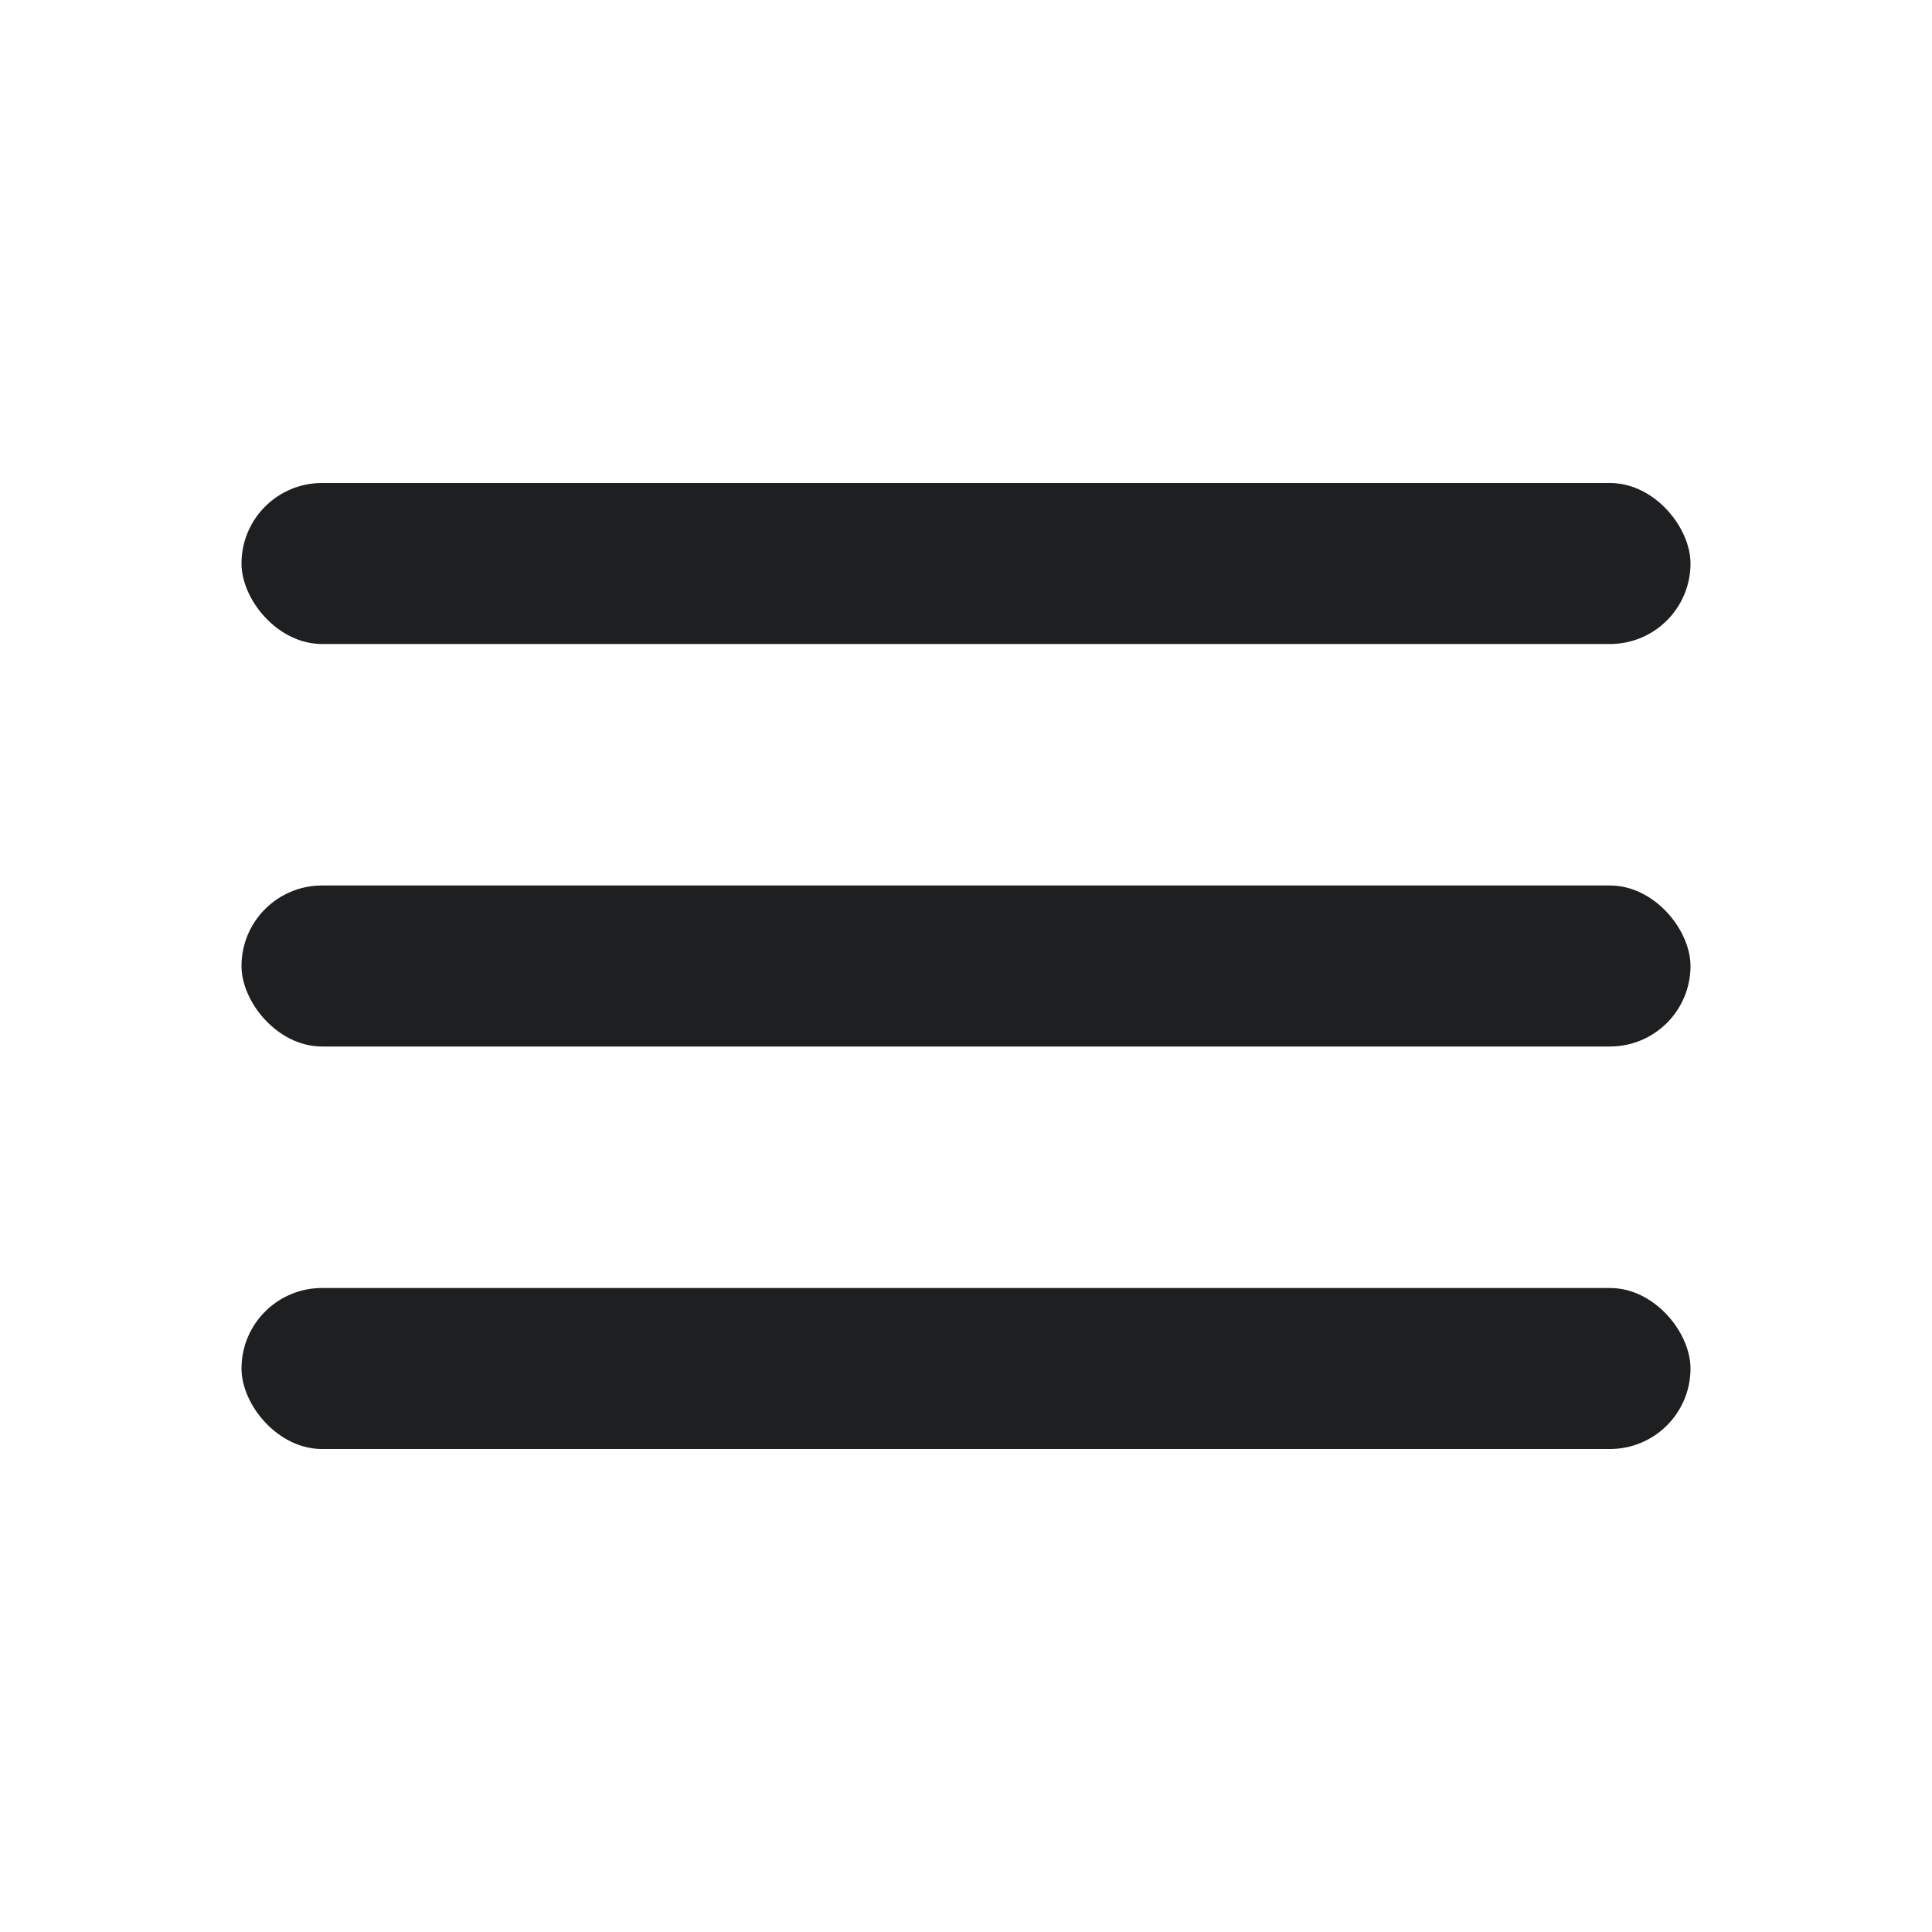
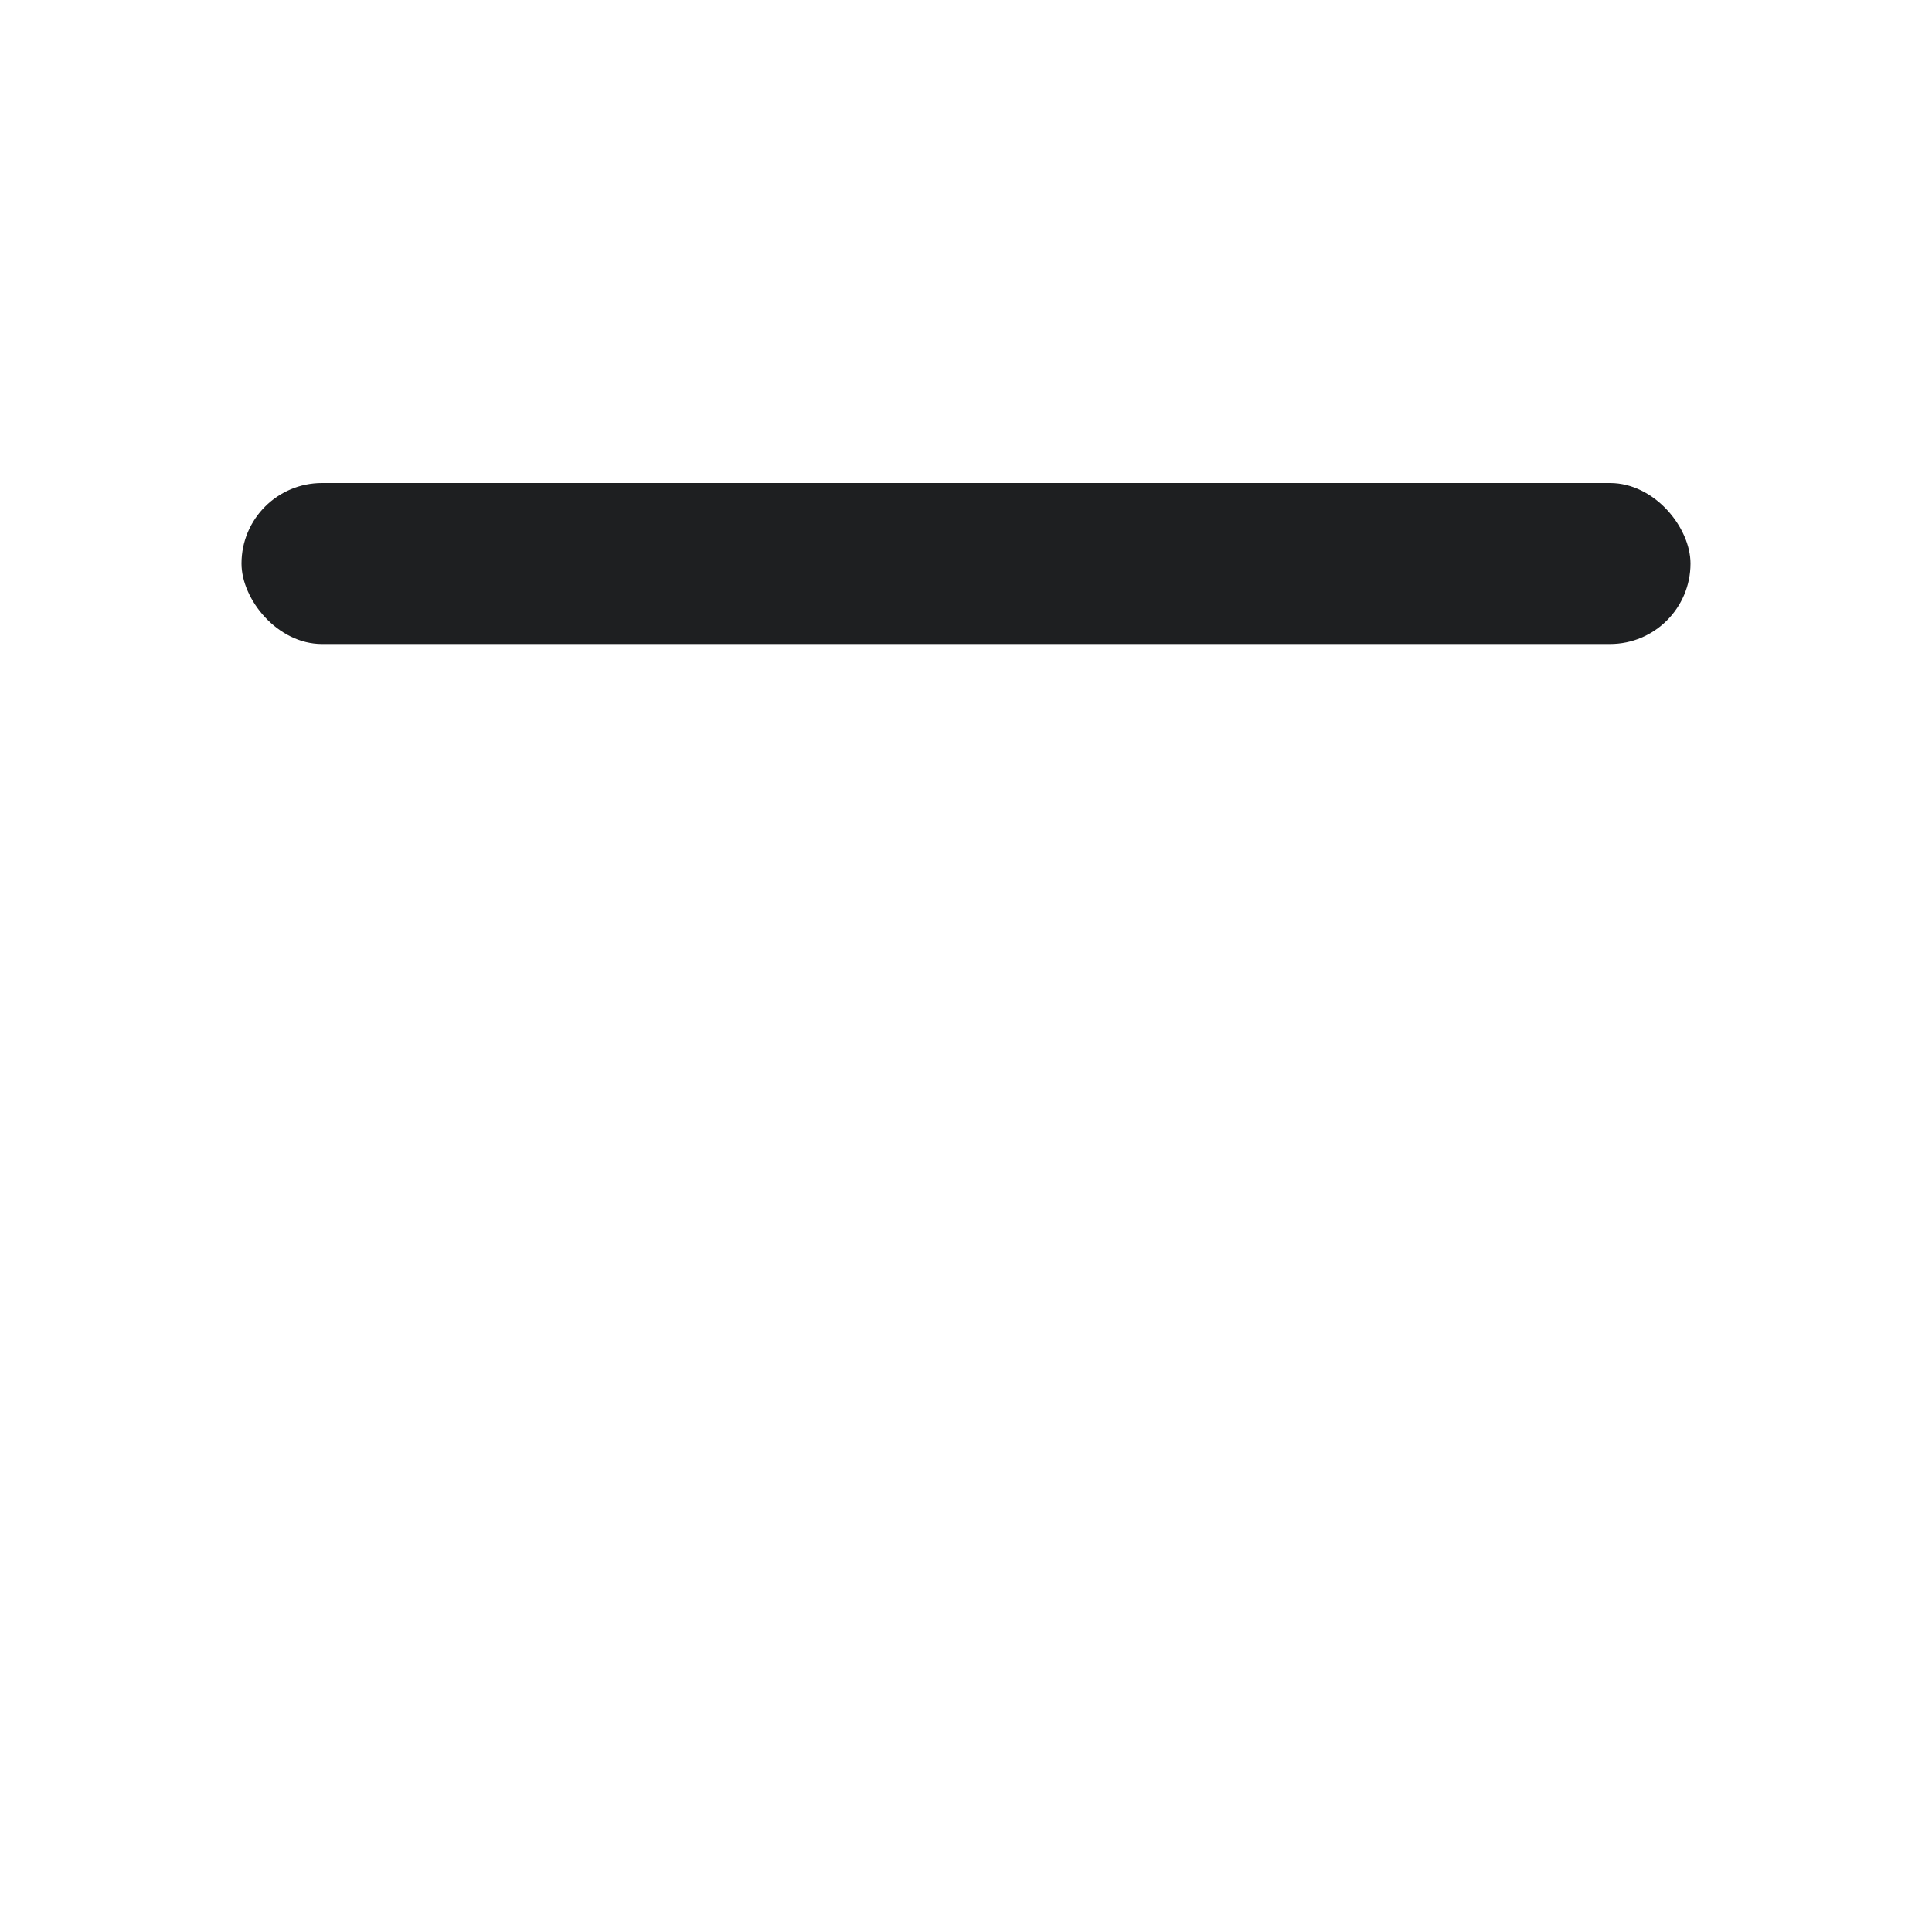
<svg xmlns="http://www.w3.org/2000/svg" width="24" height="24" viewBox="0 0 24 24" fill="none">
  <rect x="3" y="6" width="18" height="2" rx="1" fill="#1e1f21" />
-   <rect x="3" y="11" width="18" height="2" rx="1" fill="#1e1f21" />
-   <rect x="3" y="16" width="18" height="2" rx="1" fill="#1e1f21" />
</svg>